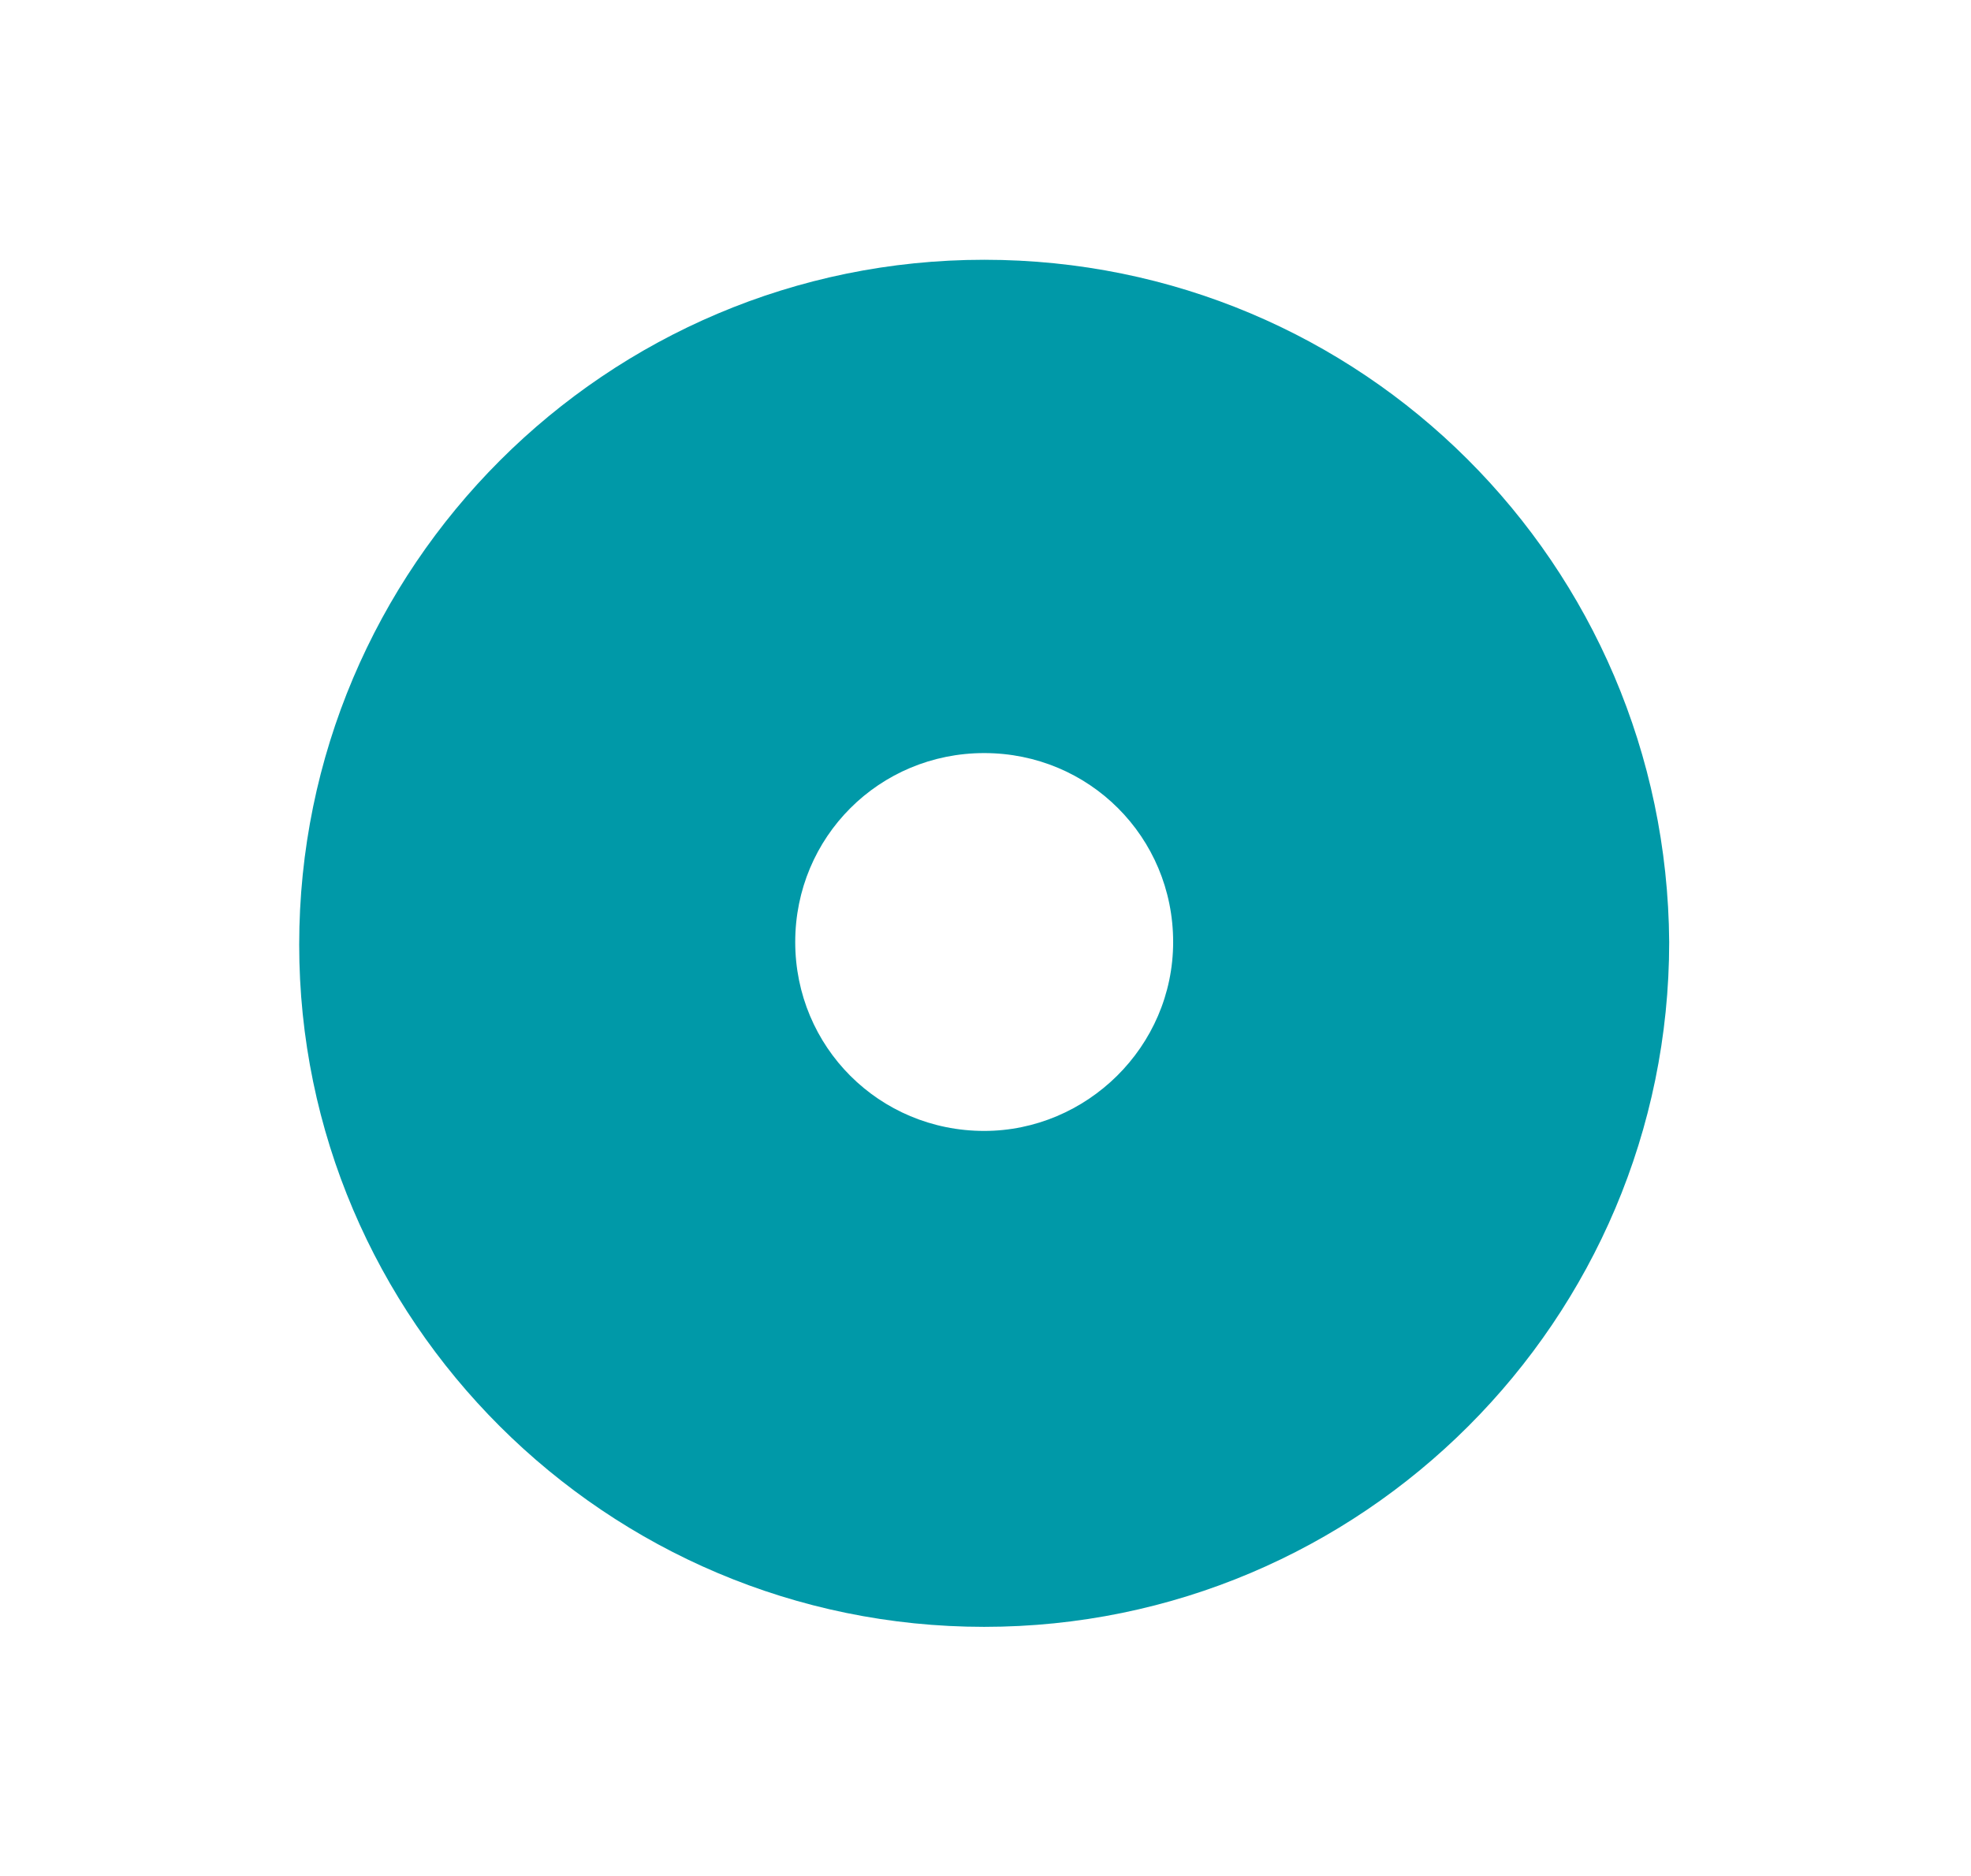
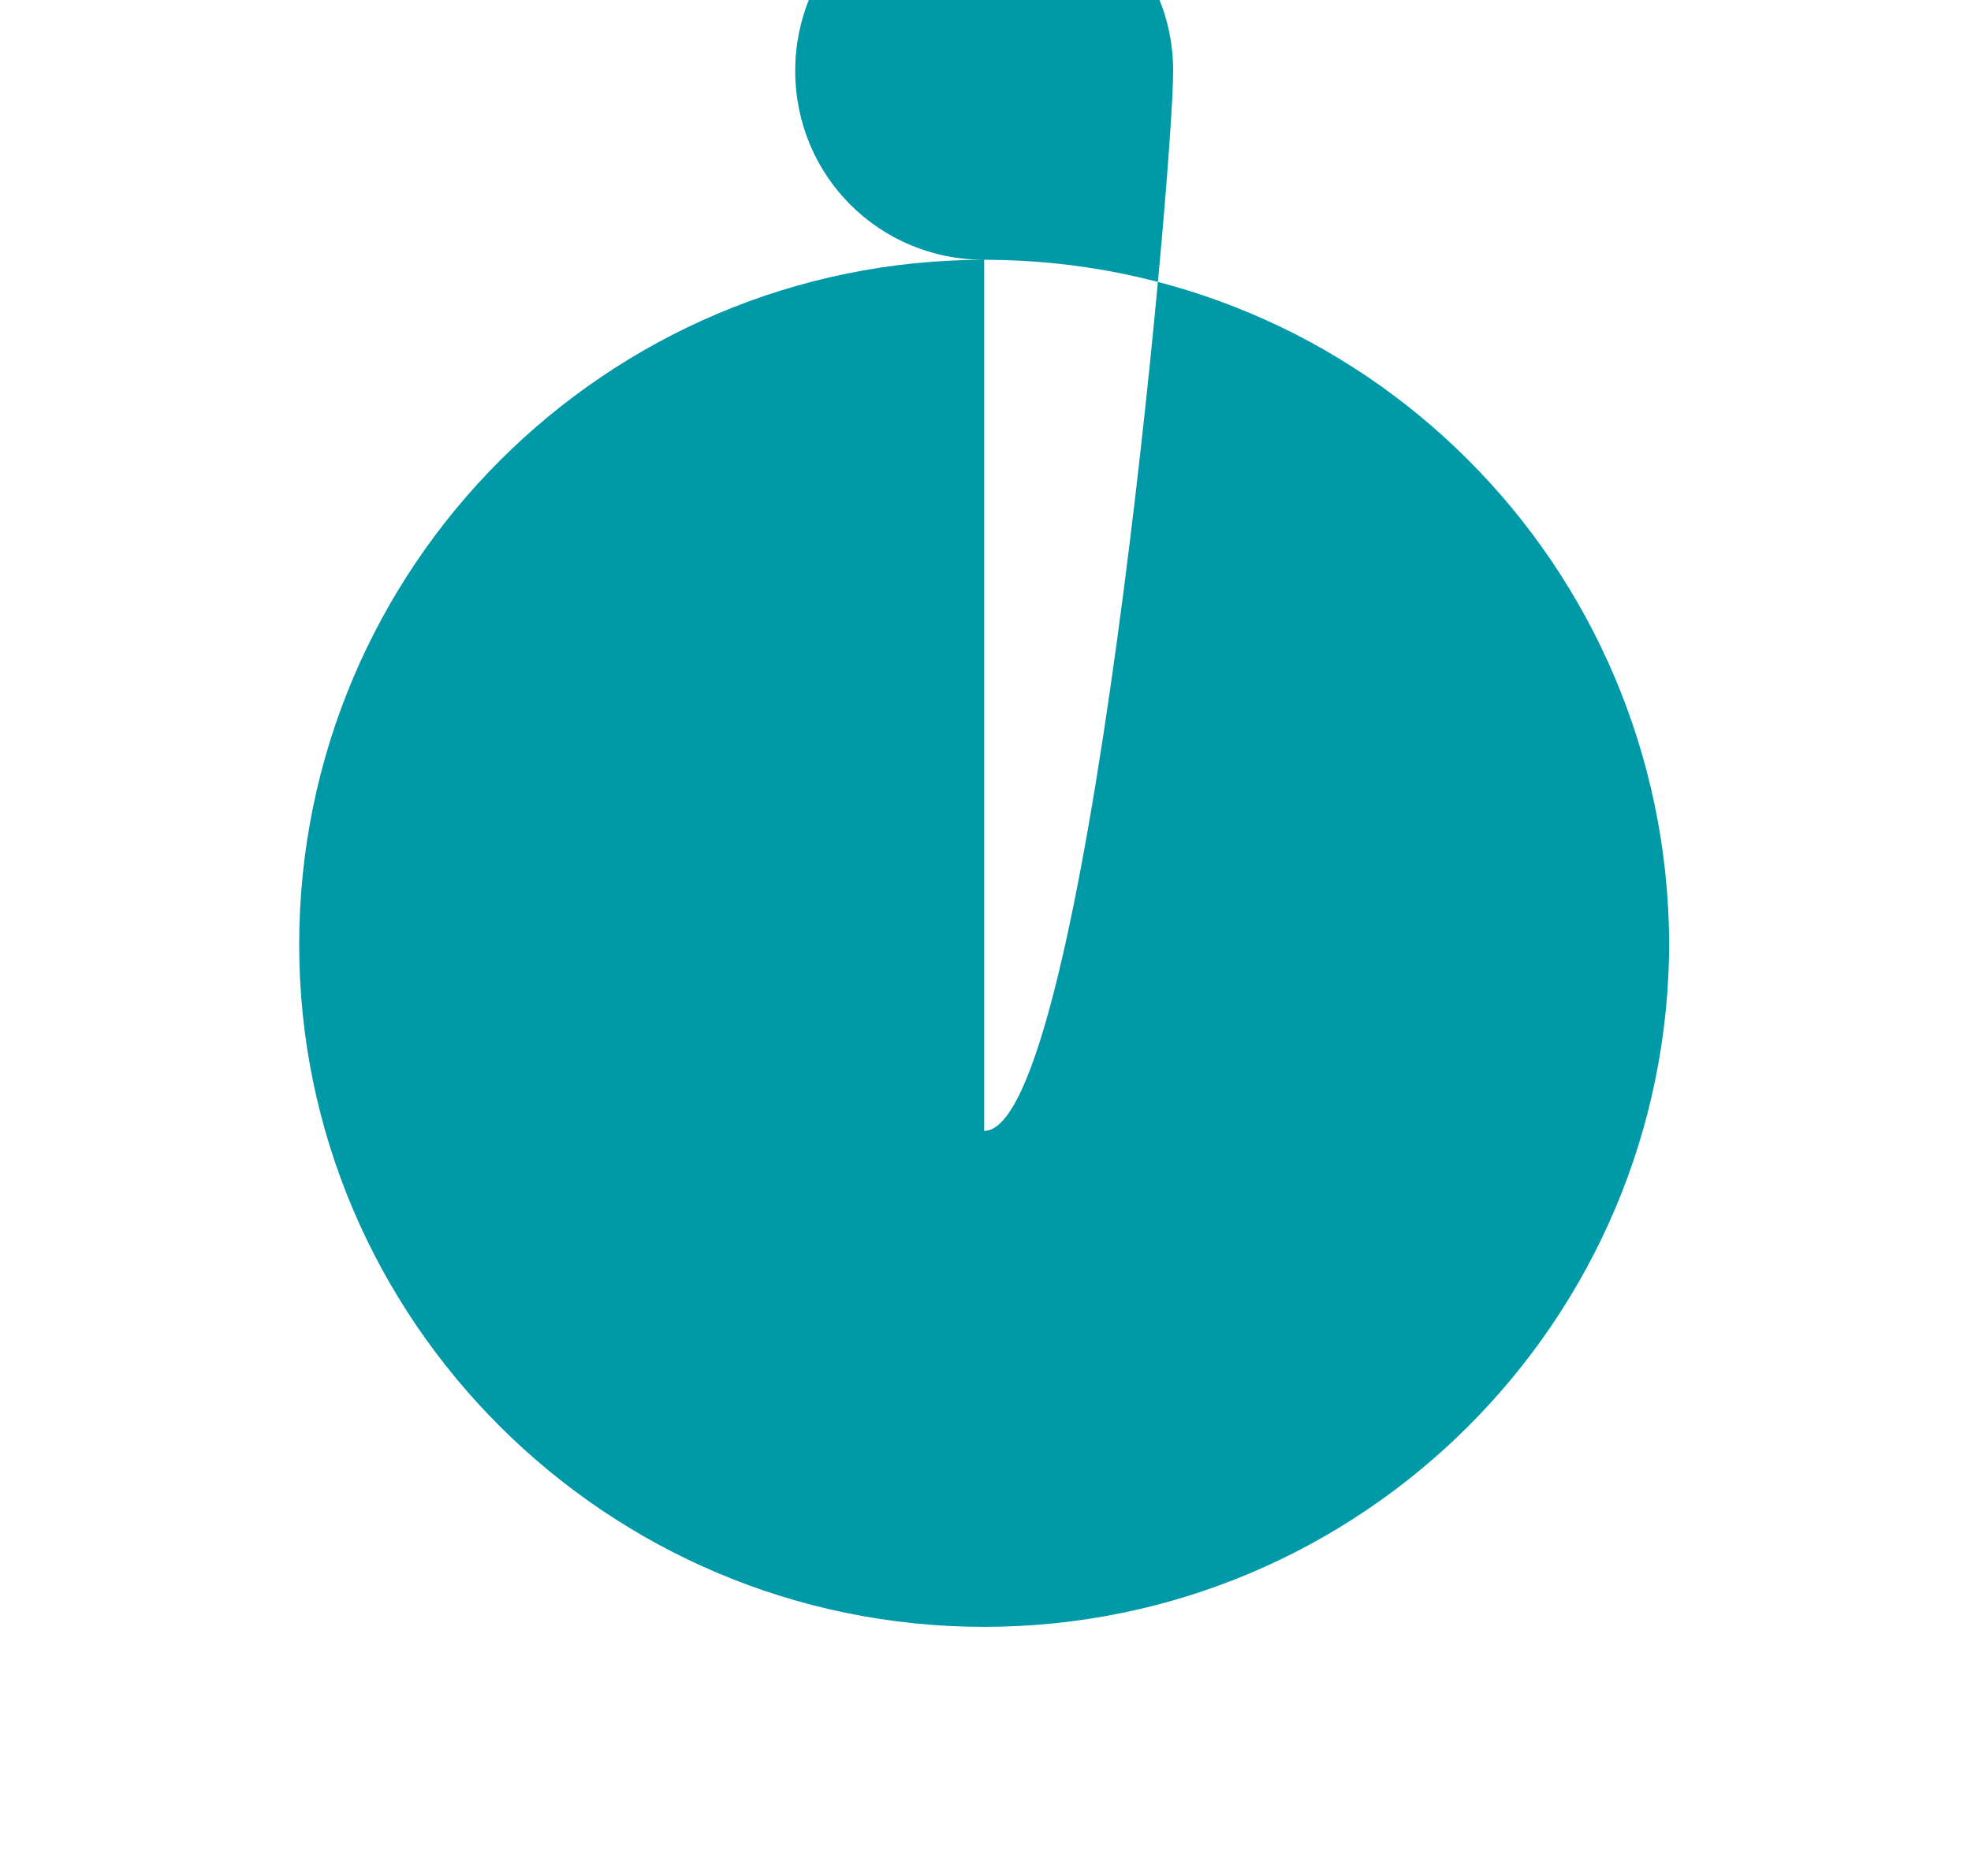
<svg xmlns="http://www.w3.org/2000/svg" version="1.1" id="Layer_1" x="0px" y="0px" viewBox="0 0 75.1 71.5" style="enable-background:new 0 0 75.1 71.5;" xml:space="preserve">
  <style type="text/css">
	.st0{fill:#0099A8;}
</style>
-   <path class="st0" d="M37.5,9.9c-14.4,0-26.1,11.7-26.1,26.1C11.4,50.3,23.1,62,37.5,62c14.4,0,26.1-11.7,26.1-26.1  C63.5,21.5,51.9,9.9,37.5,9.9z M37.5,43.1c-4,0-7.2-3.2-7.2-7.2s3.2-7.2,7.2-7.2c4,0,7.2,3.2,7.2,7.2S41.4,43.1,37.5,43.1z" />
+   <path class="st0" d="M37.5,9.9c-14.4,0-26.1,11.7-26.1,26.1C11.4,50.3,23.1,62,37.5,62c14.4,0,26.1-11.7,26.1-26.1  C63.5,21.5,51.9,9.9,37.5,9.9z c-4,0-7.2-3.2-7.2-7.2s3.2-7.2,7.2-7.2c4,0,7.2,3.2,7.2,7.2S41.4,43.1,37.5,43.1z" />
</svg>